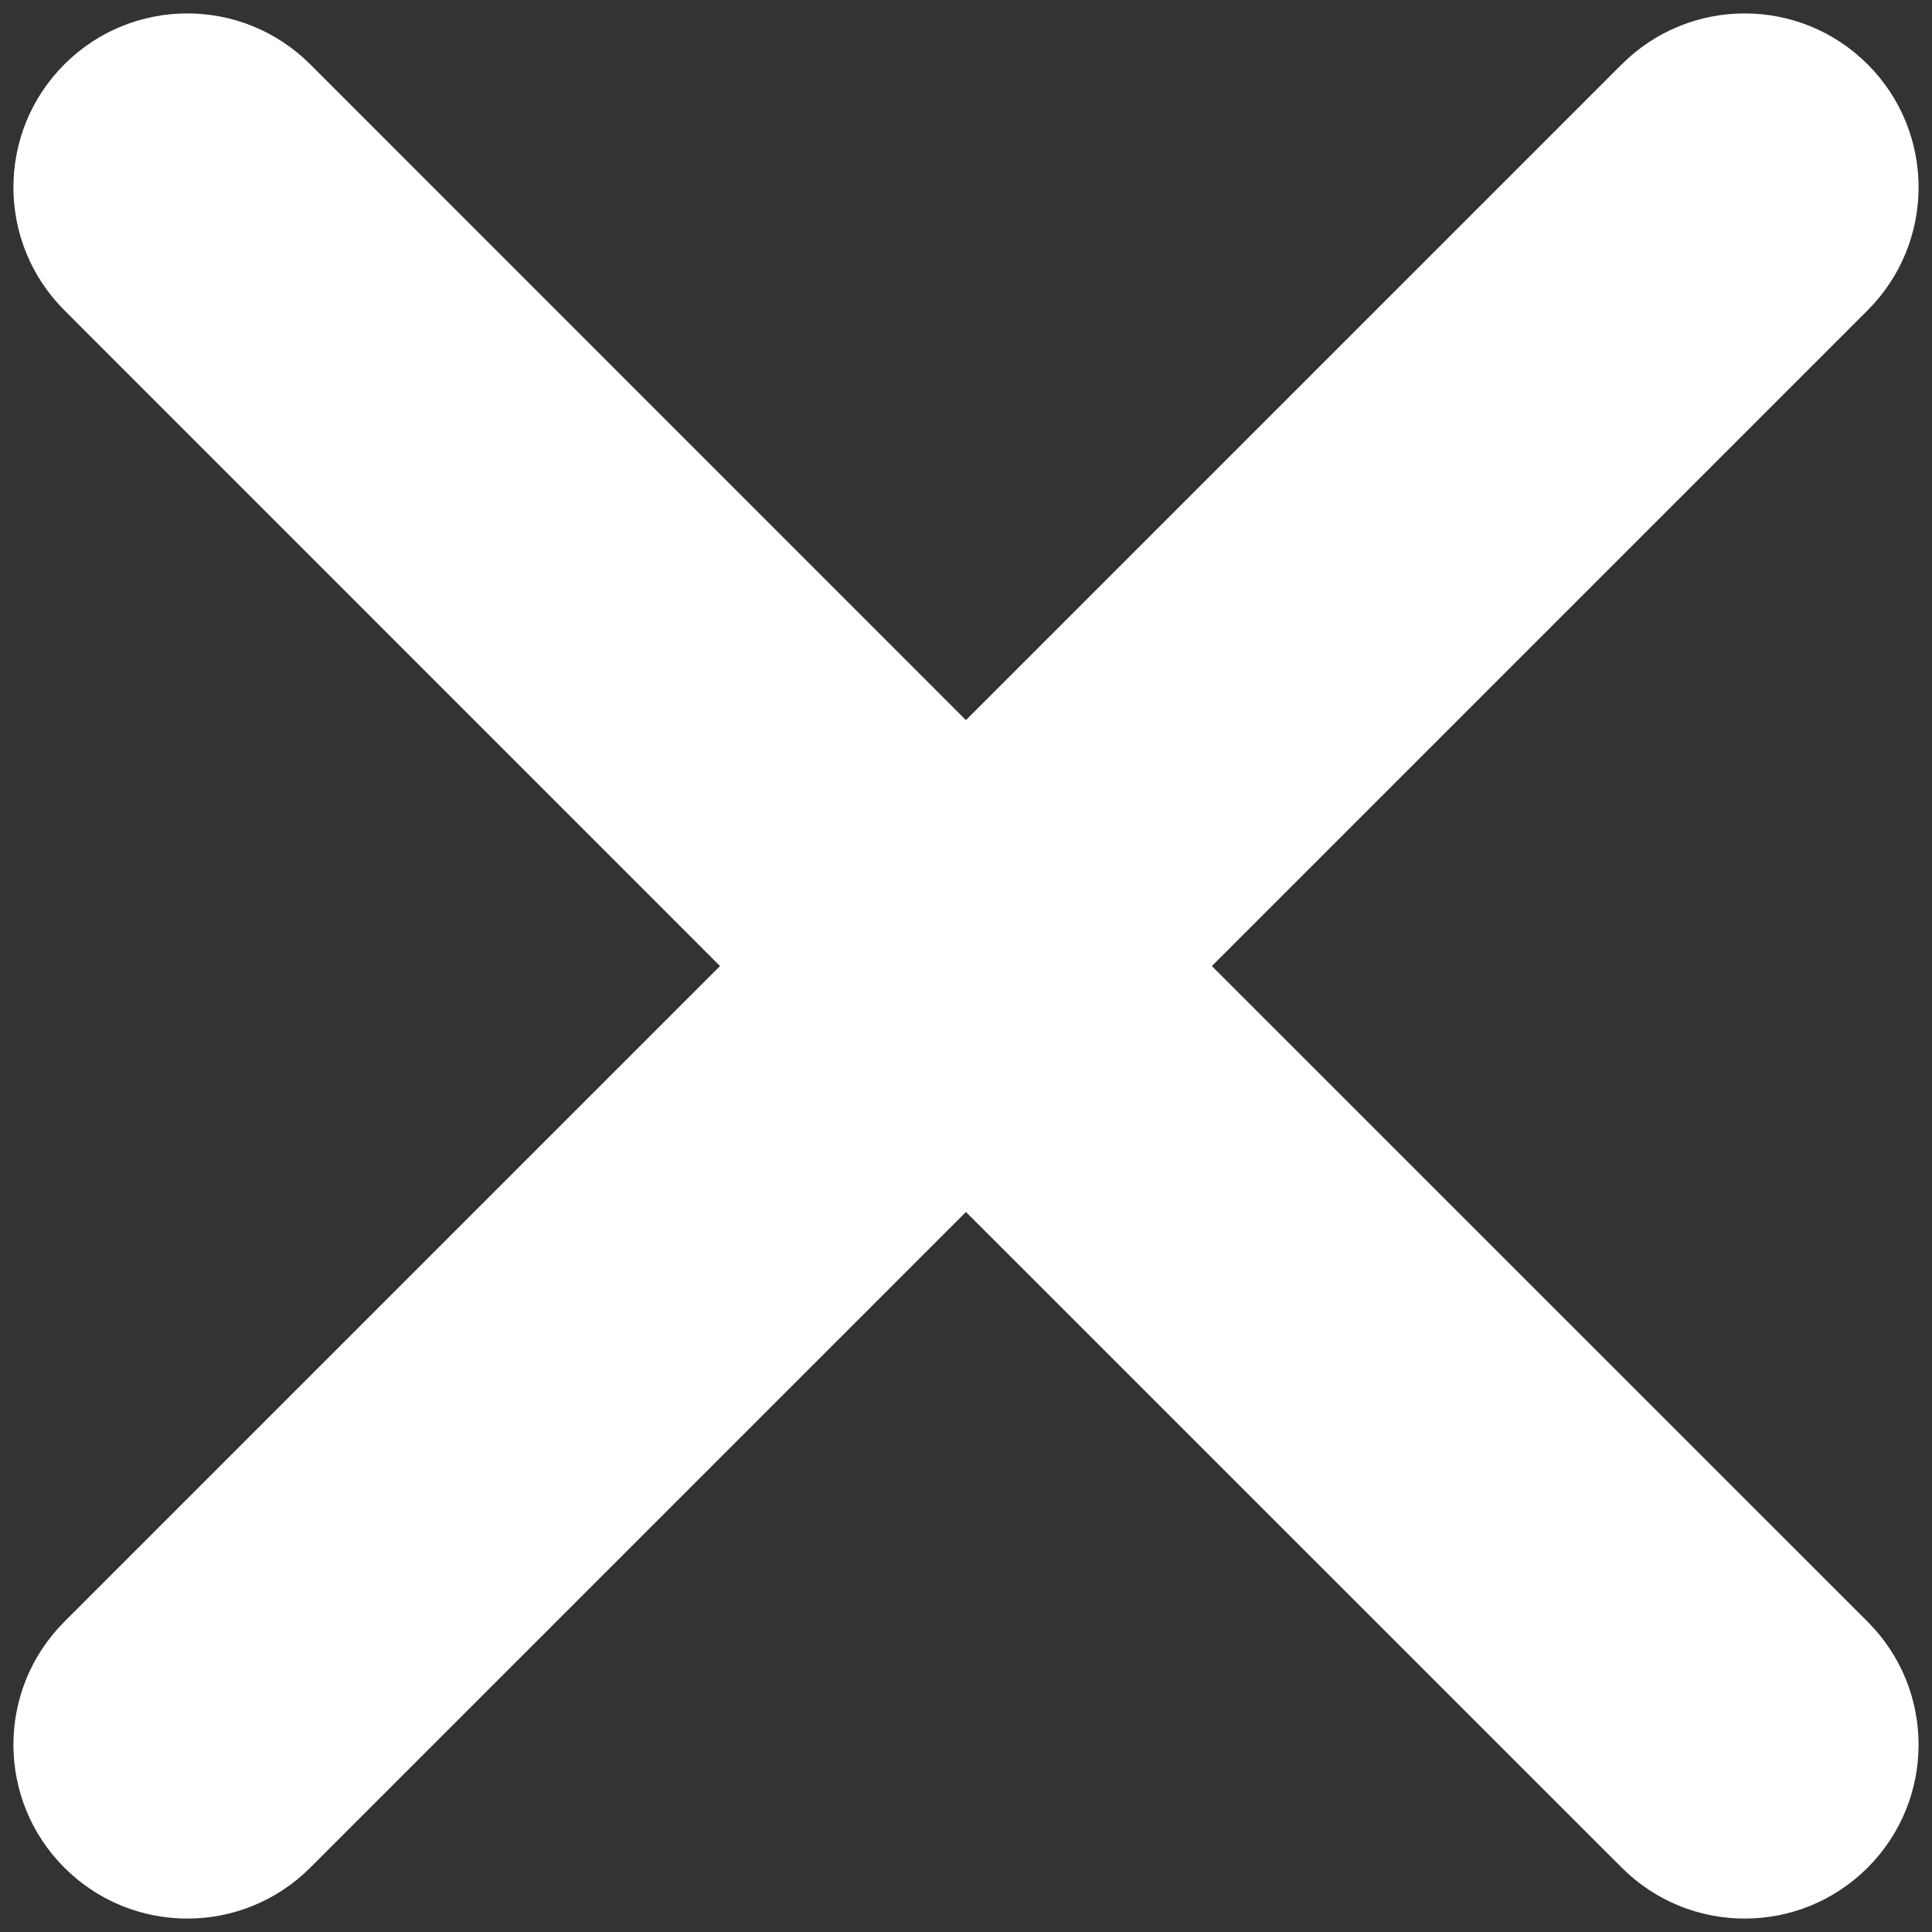
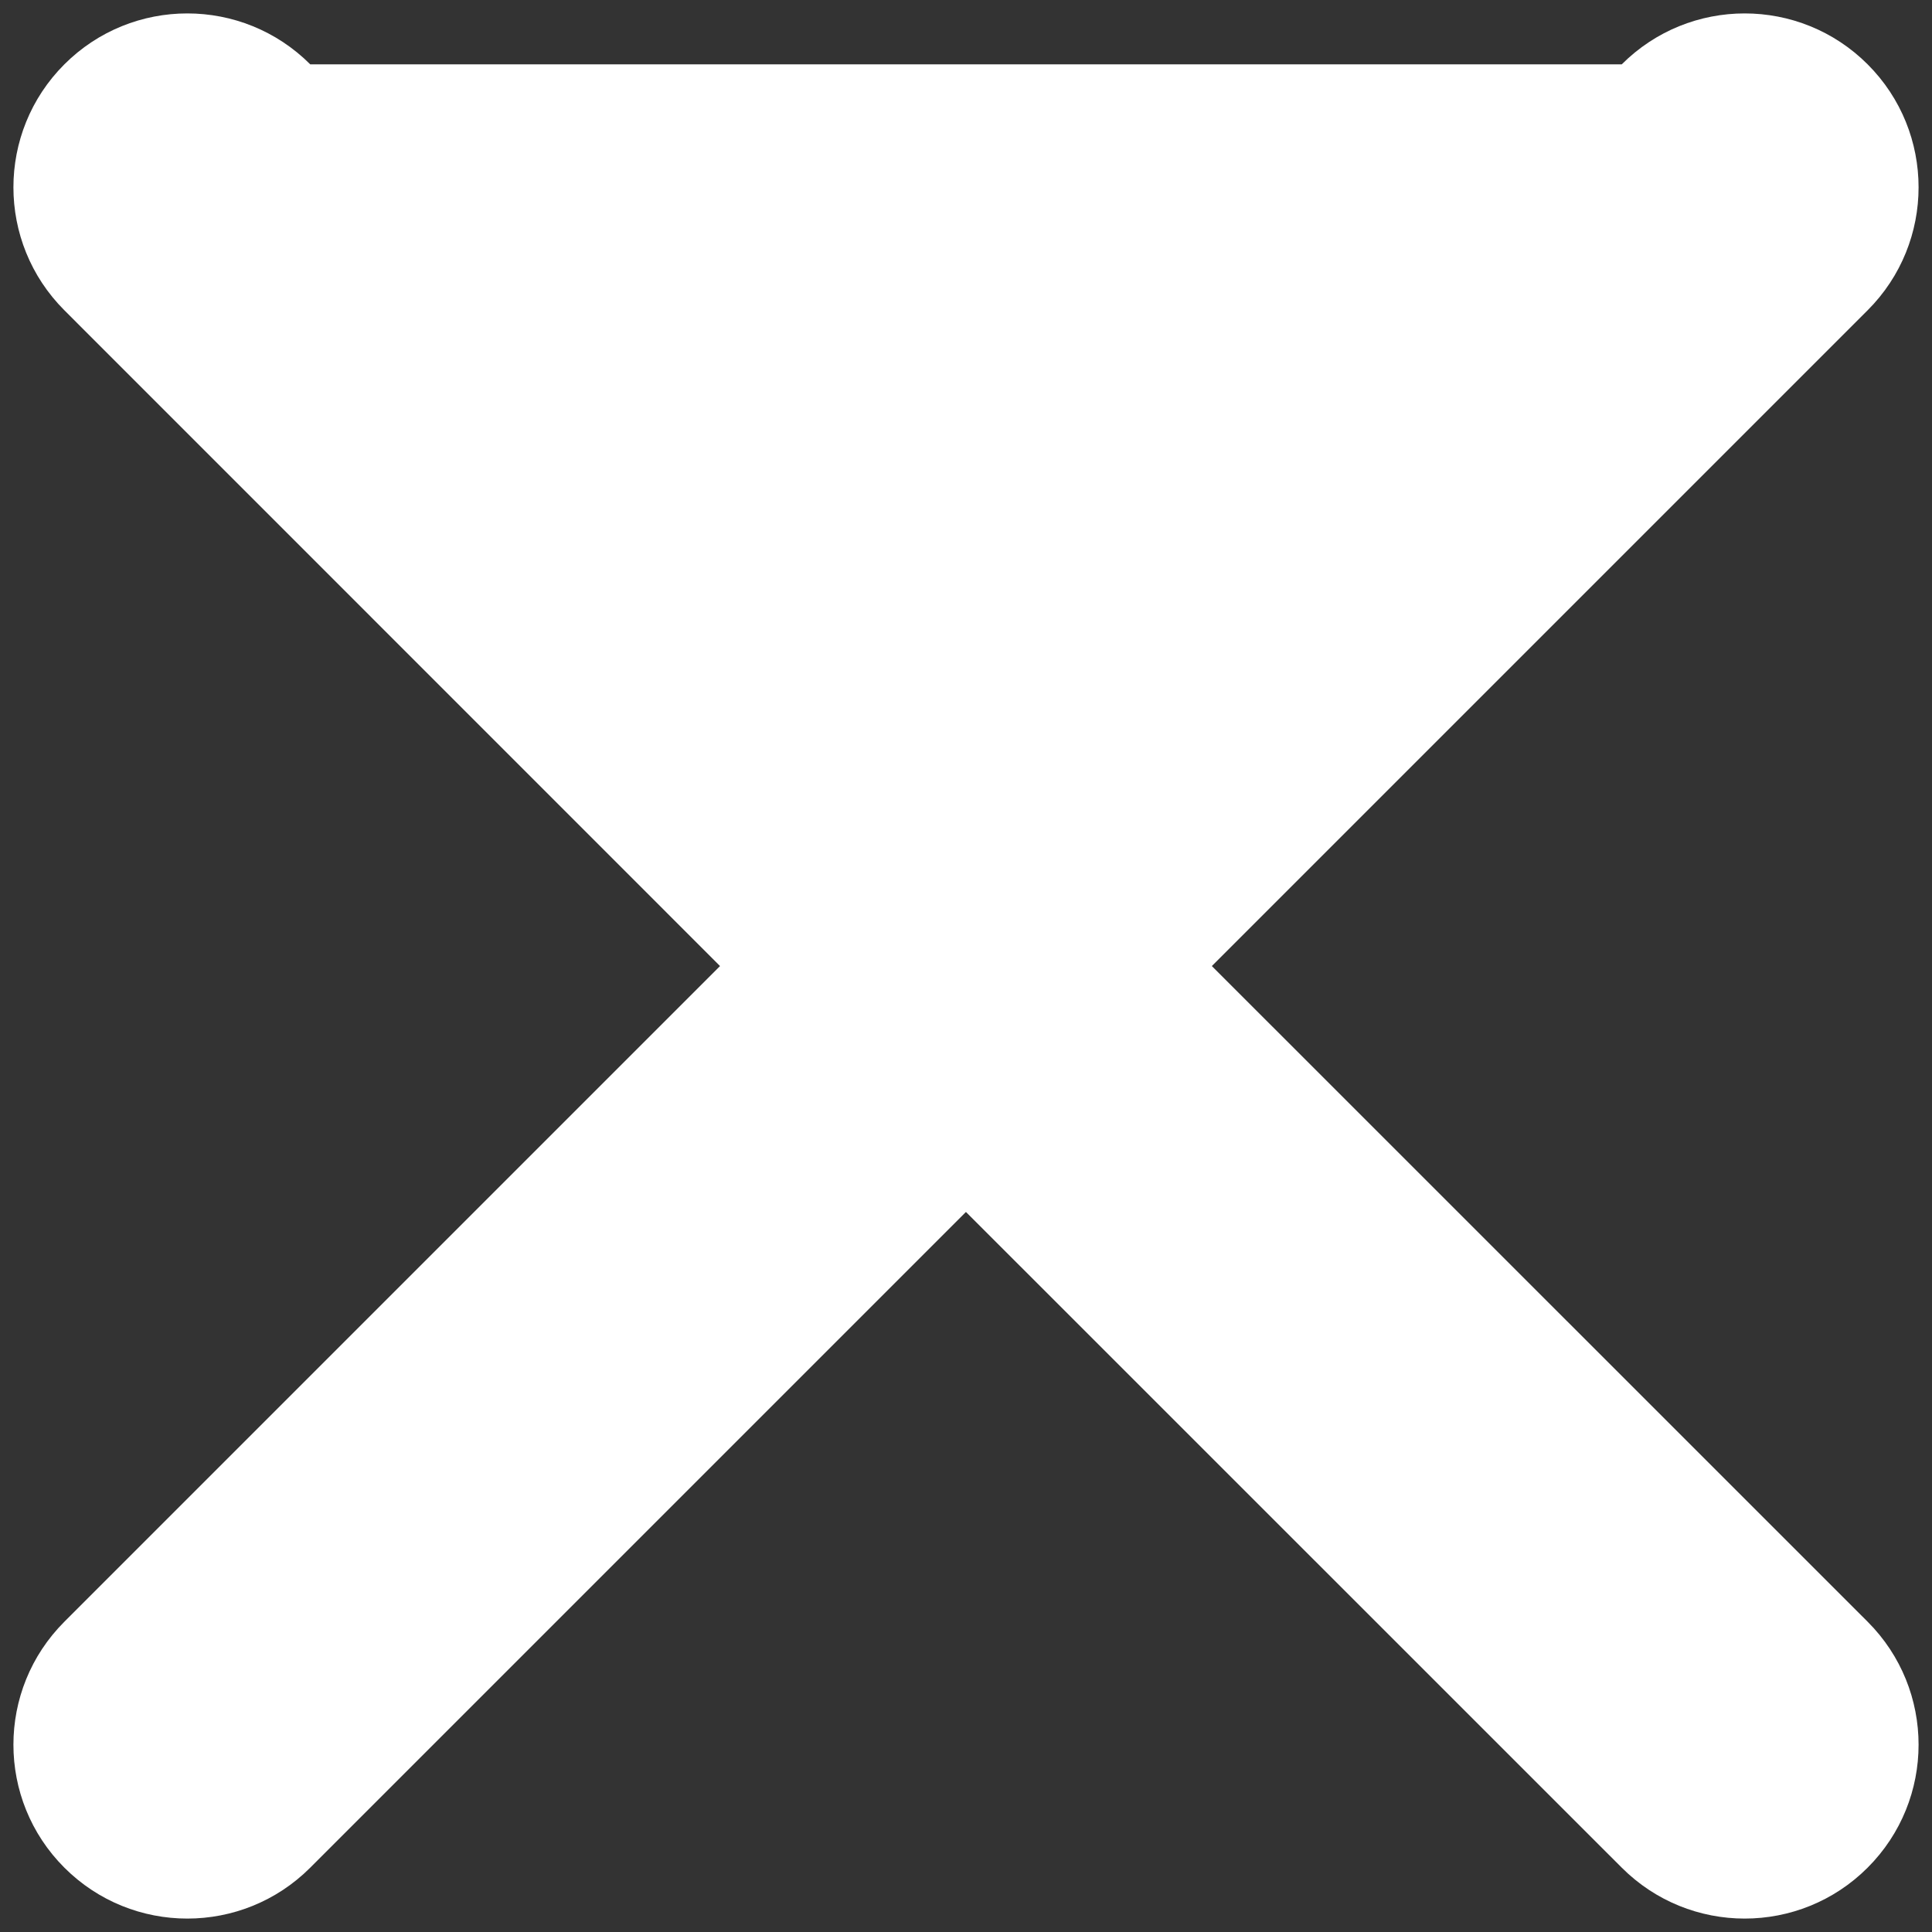
<svg xmlns="http://www.w3.org/2000/svg" width="24px" height="24px" viewBox="0 0 24 24" version="1.1">
  <rect x="0" y="0" width="24" height="24" fill="#333333" stroke="none" />
  <title>GUI-Parts/icon/ic-close-white</title>
  <desc>Created with Sketch.</desc>
  <g id="Member" stroke="none" stroke-width="1" fill="none" fill-rule="evenodd">
    <g id="sp-menu" transform="translate(-312, -12)" fill="#FFFFFF" fill-rule="nonzero">
      <g id="GUI-Parts/icon/ic-close-white" transform="translate(312, 12)">
-         <path d="M12,-3.84 C13.193,-3.84 14.16,-2.873 14.16,-1.68 L14.159,9.84 L25.68,9.84 C26.873,9.84 27.84,10.807 27.84,12 C27.84,13.193 26.873,14.16 25.68,14.16 L14.159,14.16 L14.16,25.68 C14.16,26.873 13.193,27.84 12,27.84 C10.807,27.84 9.84,26.873 9.84,25.68 L9.839,14.16 L-1.68,14.16 C-2.873,14.16 -3.84,13.193 -3.84,12 C-3.84,10.807 -2.873,9.84 -1.68,9.84 L9.839,9.84 L9.84,-1.68 C9.84,-2.873 10.807,-3.84 12,-3.84 Z" id="Combined-Shape" transform="translate(12, 12) rotate(-45) translate(-12, -12) " />
+         <path d="M12,-3.84 C13.193,-3.84 14.16,-2.873 14.16,-1.68 L25.68,9.84 C26.873,9.84 27.84,10.807 27.84,12 C27.84,13.193 26.873,14.16 25.68,14.16 L14.159,14.16 L14.16,25.68 C14.16,26.873 13.193,27.84 12,27.84 C10.807,27.84 9.84,26.873 9.84,25.68 L9.839,14.16 L-1.68,14.16 C-2.873,14.16 -3.84,13.193 -3.84,12 C-3.84,10.807 -2.873,9.84 -1.68,9.84 L9.839,9.84 L9.84,-1.68 C9.84,-2.873 10.807,-3.84 12,-3.84 Z" id="Combined-Shape" transform="translate(12, 12) rotate(-45) translate(-12, -12) " />
      </g>
    </g>
  </g>
</svg>